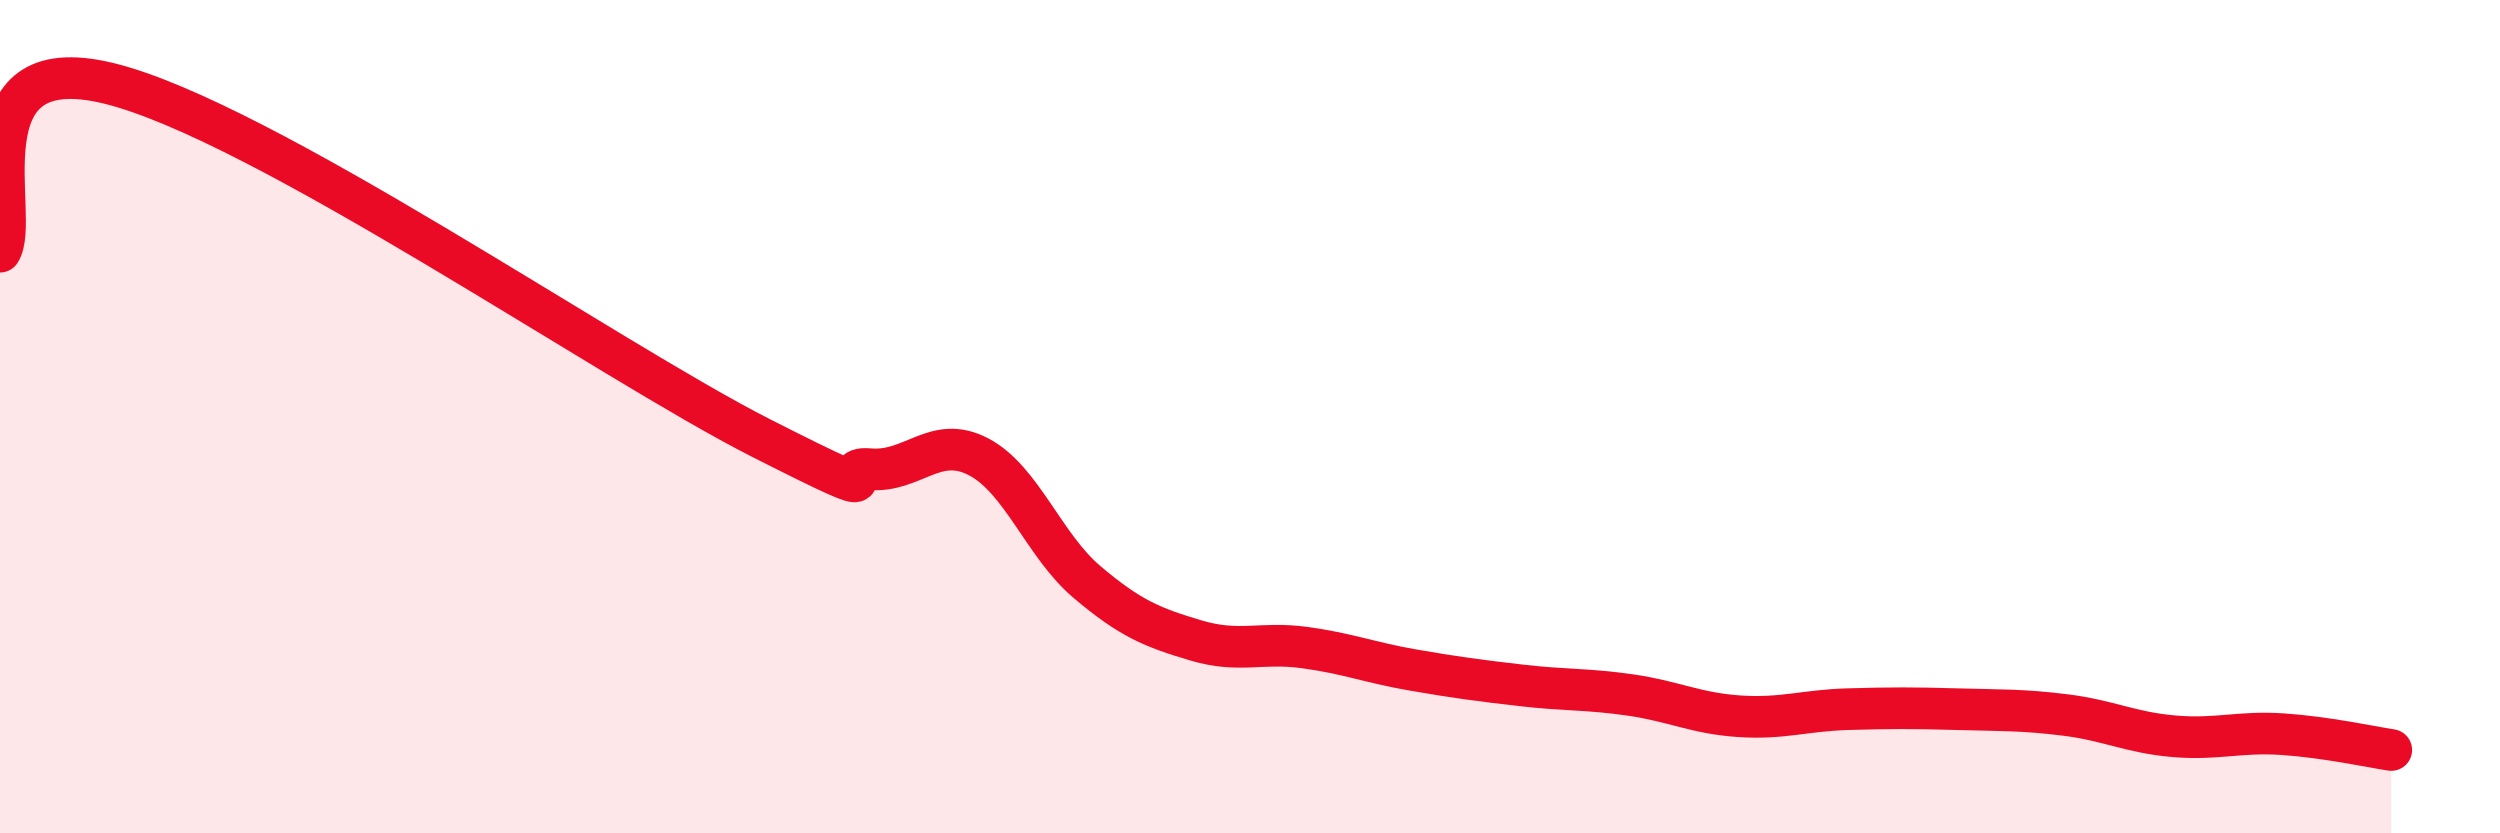
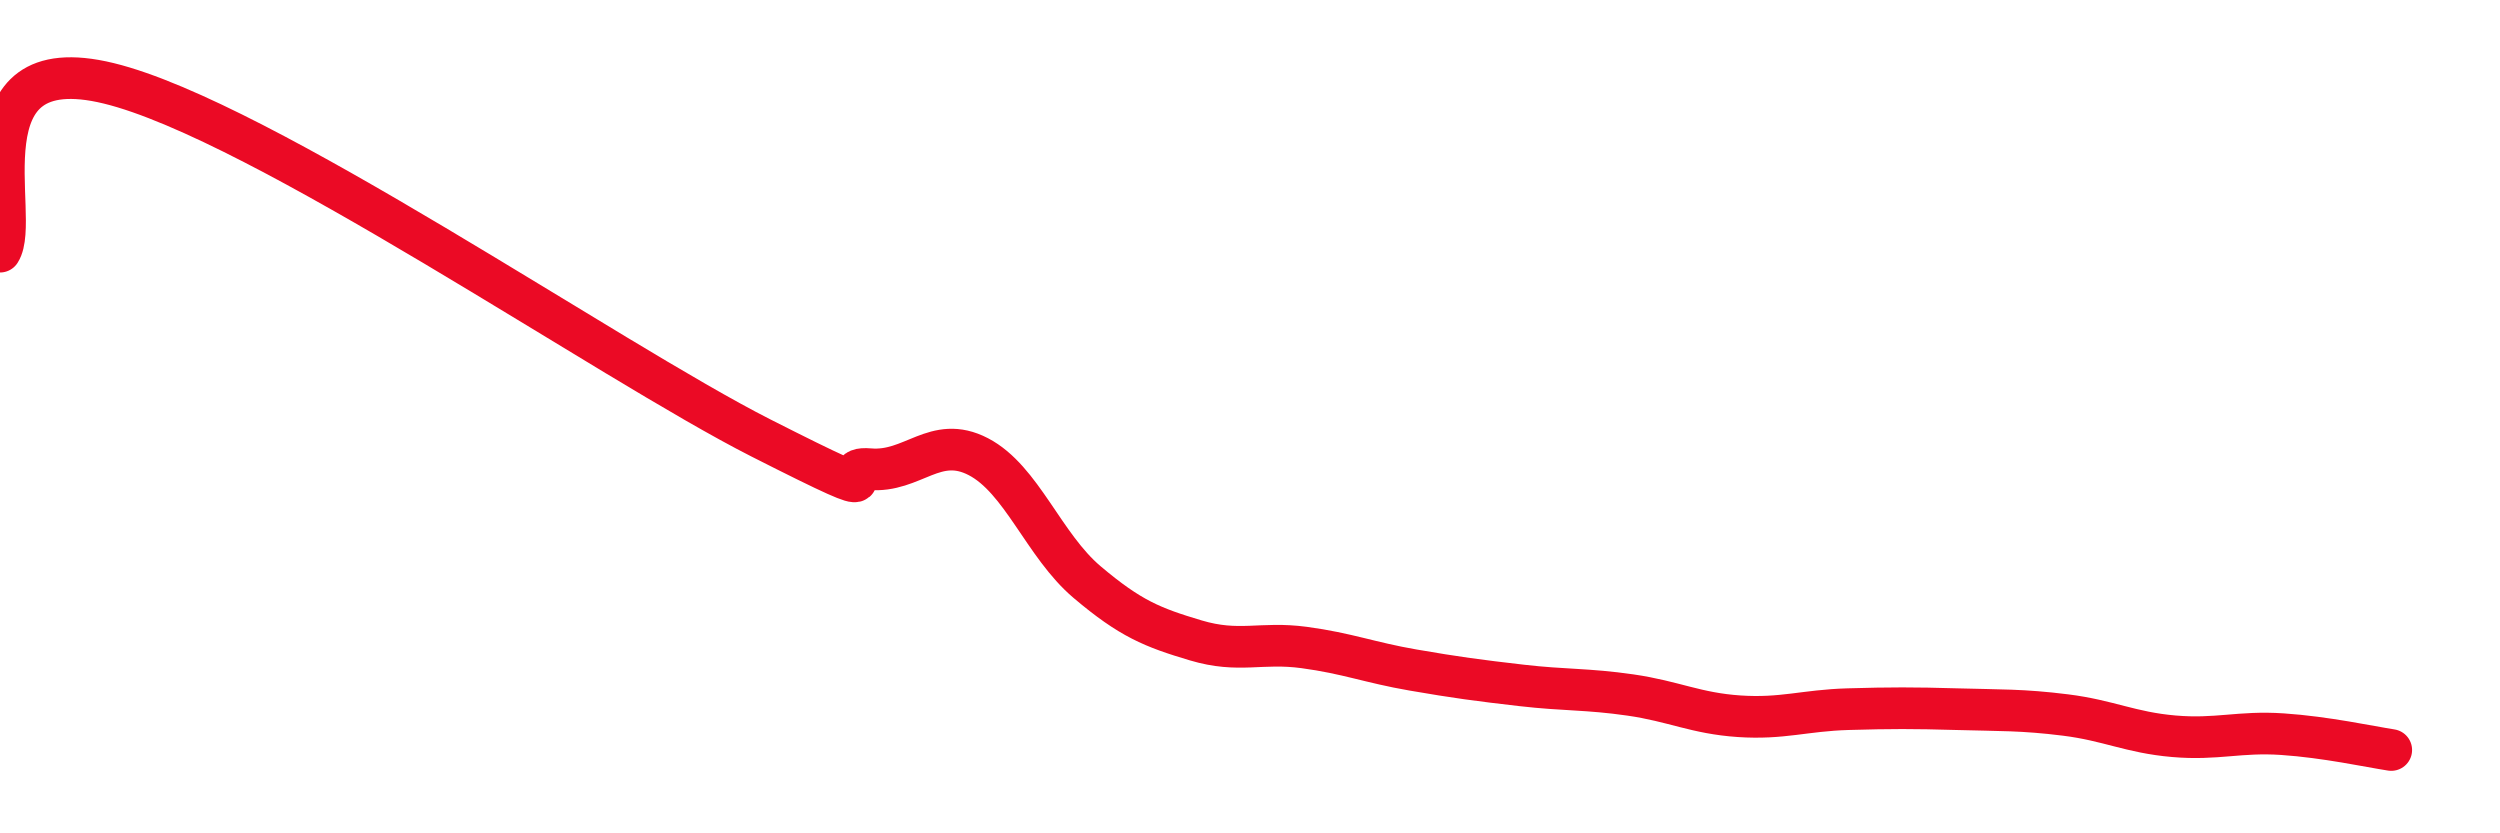
<svg xmlns="http://www.w3.org/2000/svg" width="60" height="20" viewBox="0 0 60 20">
-   <path d="M 0,6.04 C 0.52,5.23 -1.04,1.11 2.61,2 C 6.26,2.89 14.61,8.66 18.26,10.51 C 21.91,12.36 19.83,11.17 20.87,11.26 C 21.91,11.35 22.44,10.42 23.48,10.96 C 24.52,11.5 25.05,13.09 26.09,13.97 C 27.13,14.85 27.66,15.06 28.7,15.37 C 29.74,15.68 30.26,15.4 31.3,15.54 C 32.34,15.68 32.87,15.9 33.91,16.08 C 34.95,16.26 35.48,16.33 36.52,16.45 C 37.56,16.57 38.09,16.53 39.13,16.68 C 40.17,16.83 40.7,17.12 41.74,17.19 C 42.78,17.26 43.31,17.05 44.35,17.02 C 45.39,16.99 45.92,16.99 46.96,17.02 C 48,17.05 48.53,17.03 49.57,17.16 C 50.61,17.29 51.13,17.58 52.17,17.67 C 53.21,17.76 53.74,17.55 54.78,17.62 C 55.82,17.69 56.87,17.92 57.39,18L57.39 20L0 20Z" fill="#EB0A25" opacity="0.1" stroke-linecap="round" stroke-linejoin="round" />
  <path d="M 0,6.04 C 0.52,5.23 -1.04,1.11 2.61,2 C 6.26,2.89 14.61,8.66 18.26,10.51 C 21.91,12.36 19.83,11.17 20.87,11.26 C 21.91,11.35 22.44,10.42 23.48,10.96 C 24.52,11.5 25.05,13.09 26.09,13.97 C 27.13,14.85 27.66,15.06 28.7,15.37 C 29.74,15.68 30.26,15.4 31.3,15.54 C 32.34,15.68 32.87,15.9 33.91,16.08 C 34.95,16.26 35.48,16.33 36.52,16.45 C 37.56,16.57 38.09,16.53 39.13,16.68 C 40.17,16.83 40.7,17.12 41.74,17.19 C 42.78,17.26 43.31,17.05 44.35,17.02 C 45.39,16.99 45.92,16.99 46.96,17.02 C 48,17.05 48.53,17.03 49.57,17.16 C 50.61,17.29 51.13,17.58 52.17,17.67 C 53.21,17.76 53.74,17.55 54.78,17.62 C 55.82,17.69 56.87,17.92 57.39,18" stroke="#EB0A25" stroke-width="1" fill="none" stroke-linecap="round" stroke-linejoin="round" />
</svg>